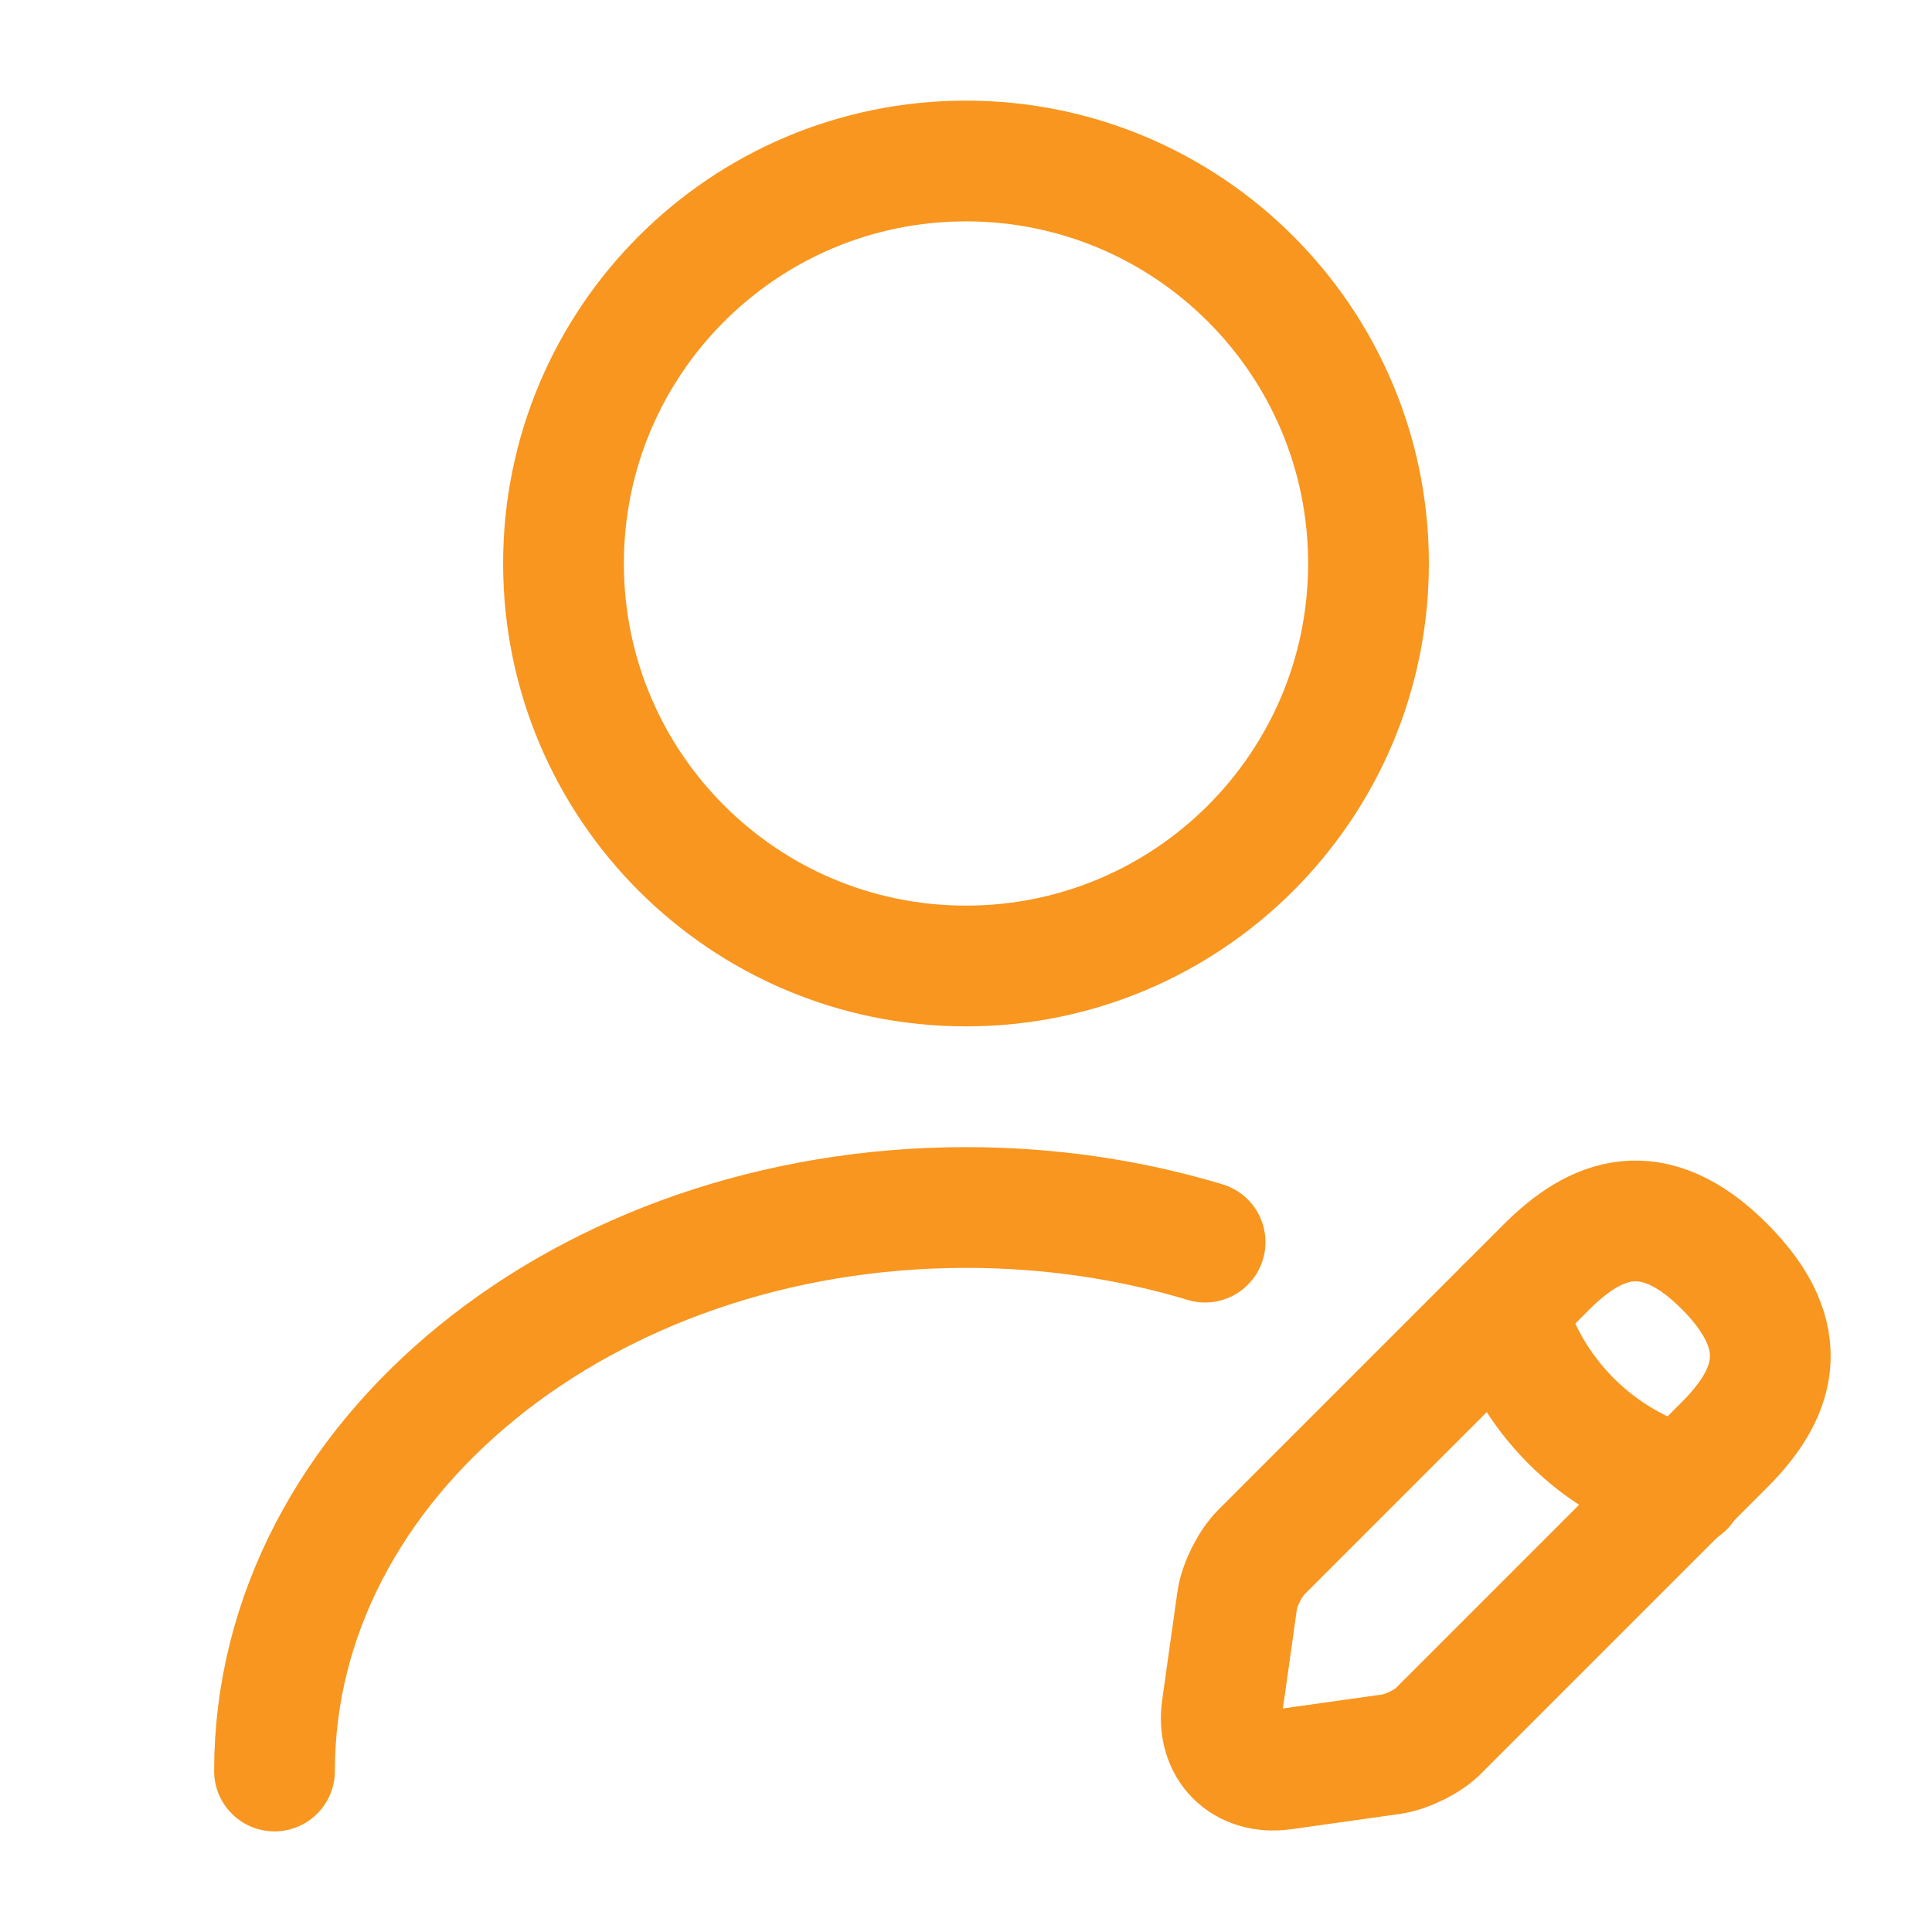
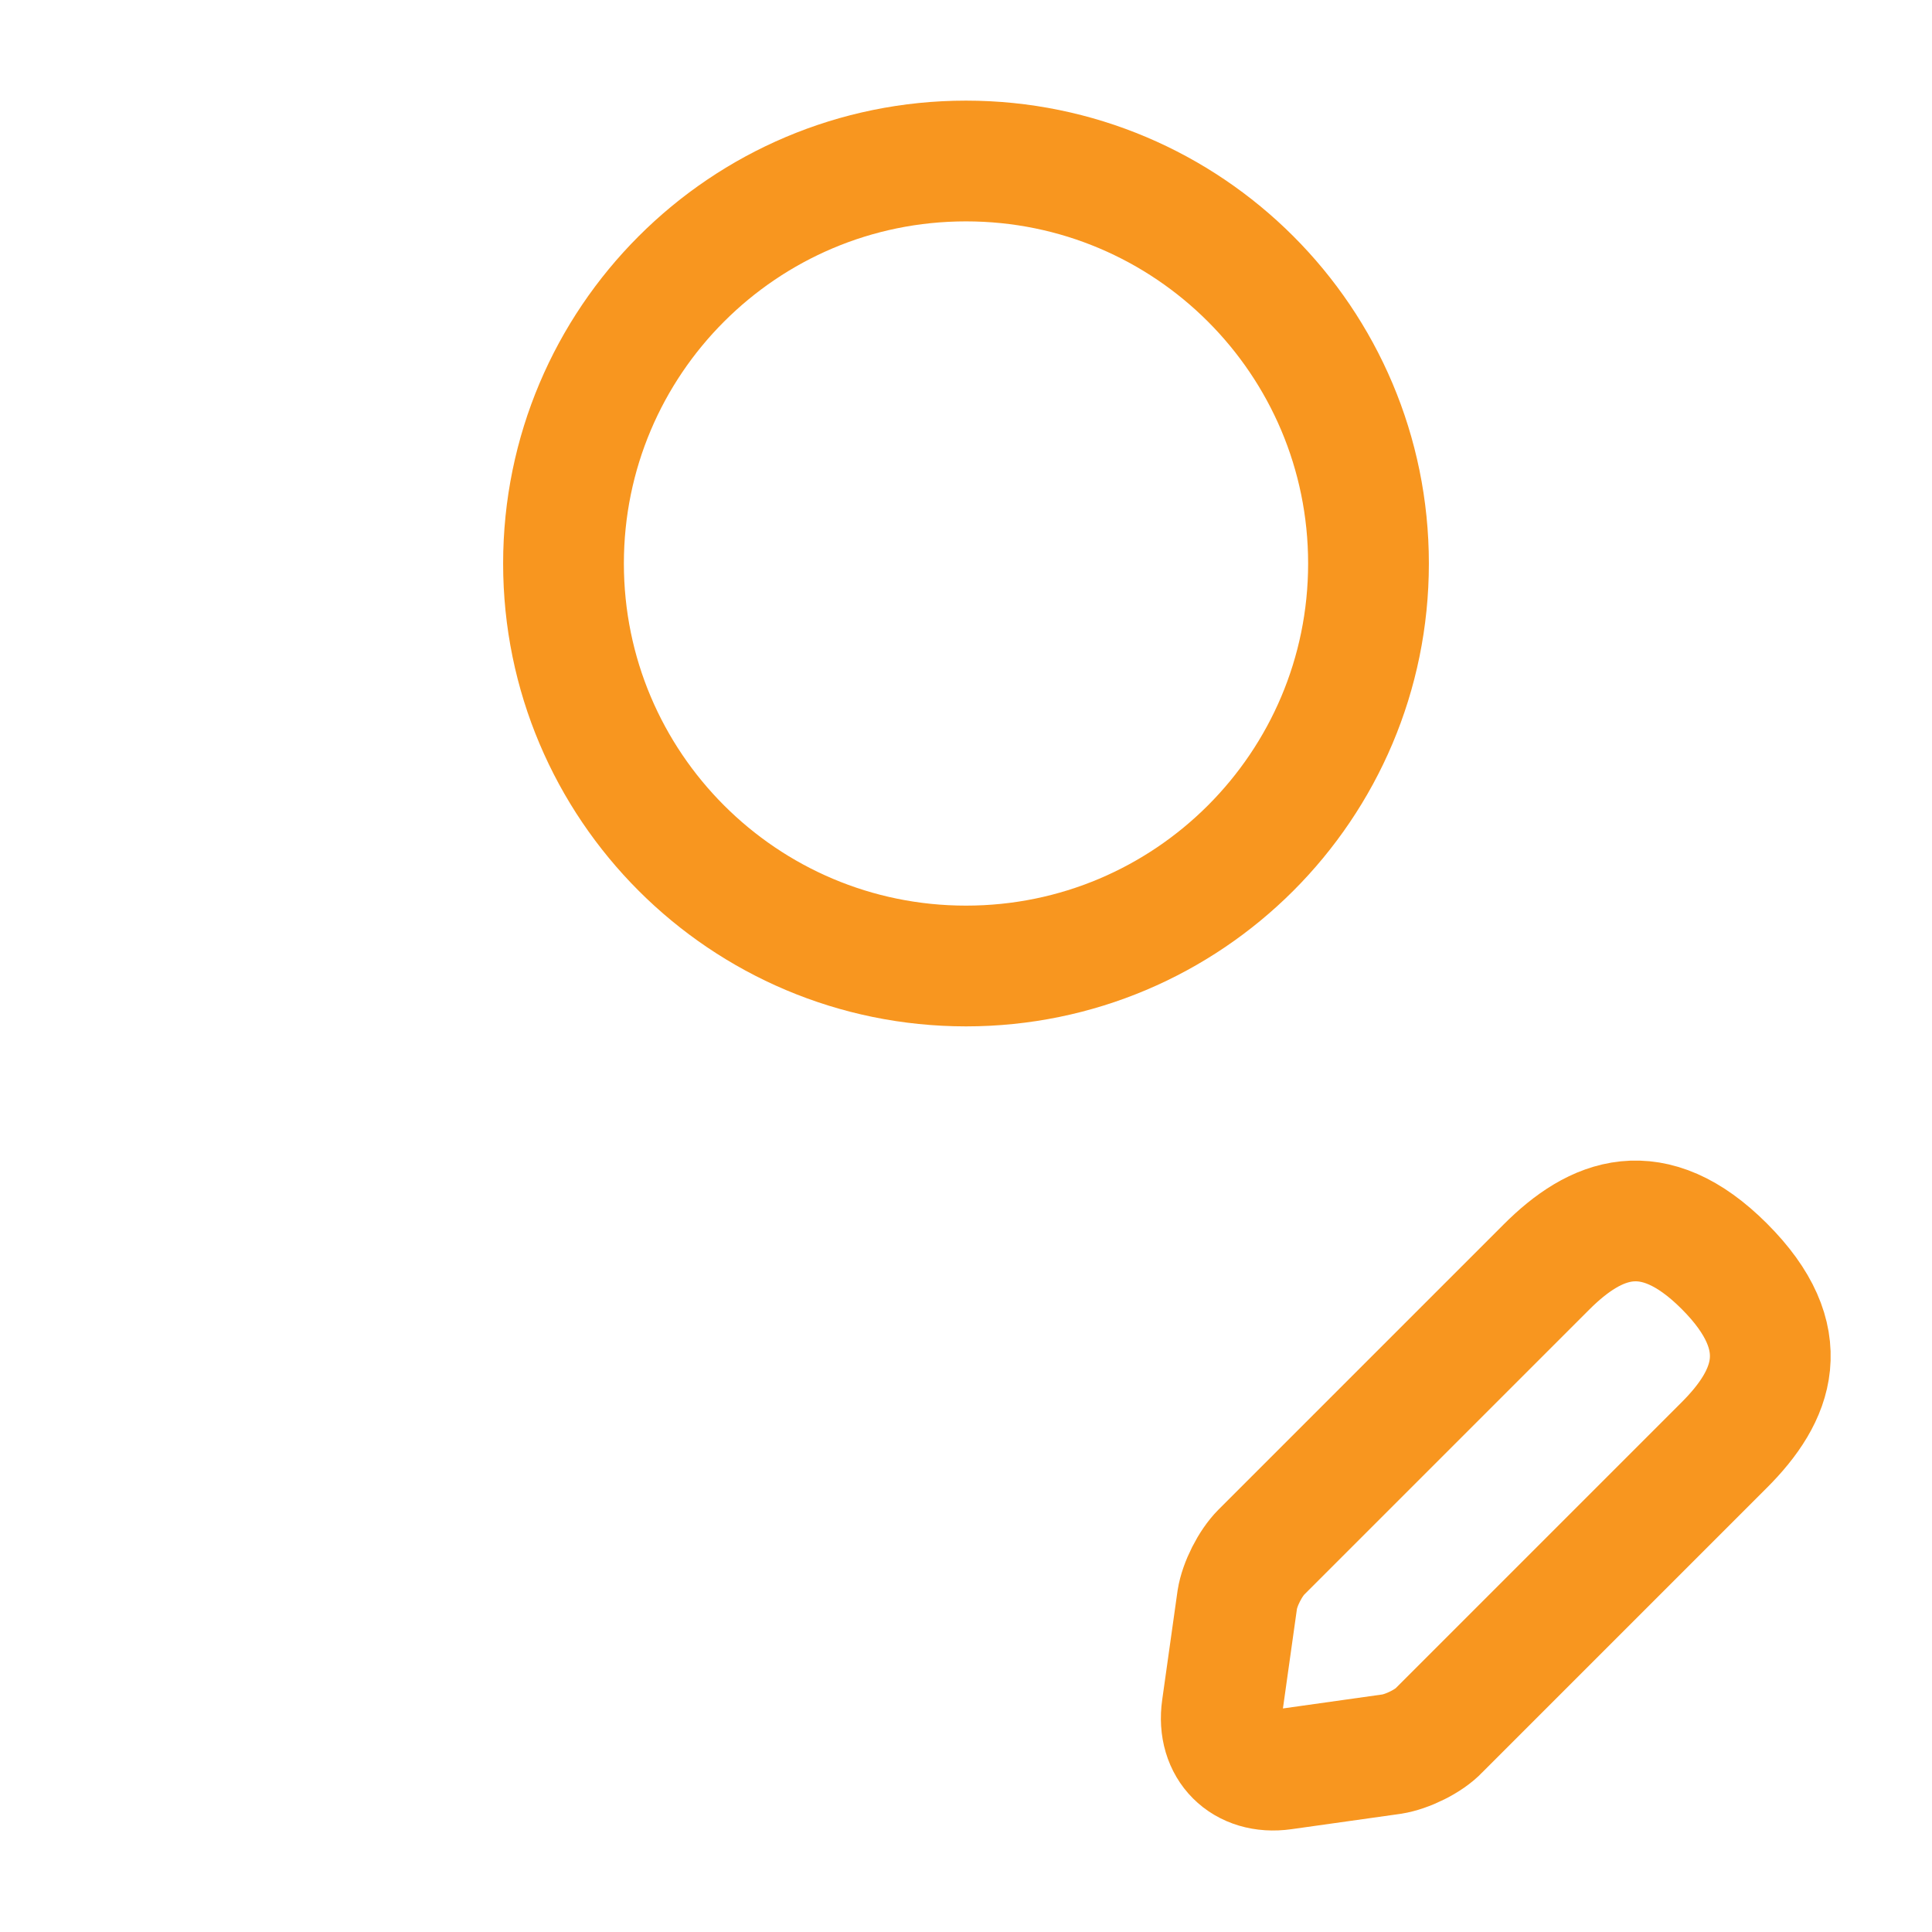
<svg xmlns="http://www.w3.org/2000/svg" width="48" height="48" viewBox="0 0 48 48" fill="none">
  <path d="M24 24C29.523 24 34 19.523 34 14C34 8.477 29.523 4 24 4C18.477 4 14 8.477 14 14C14 19.523 18.477 24 24 24Z" stroke="#F8961F" stroke-width="3" stroke-linecap="round" stroke-linejoin="round" />
  <path d="M38.42 31.48L31.34 38.56C31.06 38.84 30.8 39.36 30.74 39.74L30.36 42.44C30.22 43.42 30.9 44.1 31.88 43.96L34.58 43.58C34.96 43.52 35.5 43.26 35.76 42.98L42.84 35.9C44.06 34.68 44.64 33.26 42.84 31.46C41.06 29.68 39.64 30.26 38.42 31.48Z" stroke="#F8961F" stroke-width="3" stroke-miterlimit="10" stroke-linecap="round" stroke-linejoin="round" />
-   <path d="M37.4 32.5C38 34.66 39.68 36.34 41.84 36.94" stroke="#F8961F" stroke-width="3" stroke-miterlimit="10" stroke-linecap="round" stroke-linejoin="round" />
-   <path d="M6.82 44C6.82 36.26 14.52 30 24 30C26.08 30 28.08 30.3 29.94 30.86" stroke="#F8961F" stroke-width="3" stroke-linecap="round" stroke-linejoin="round" />
</svg>